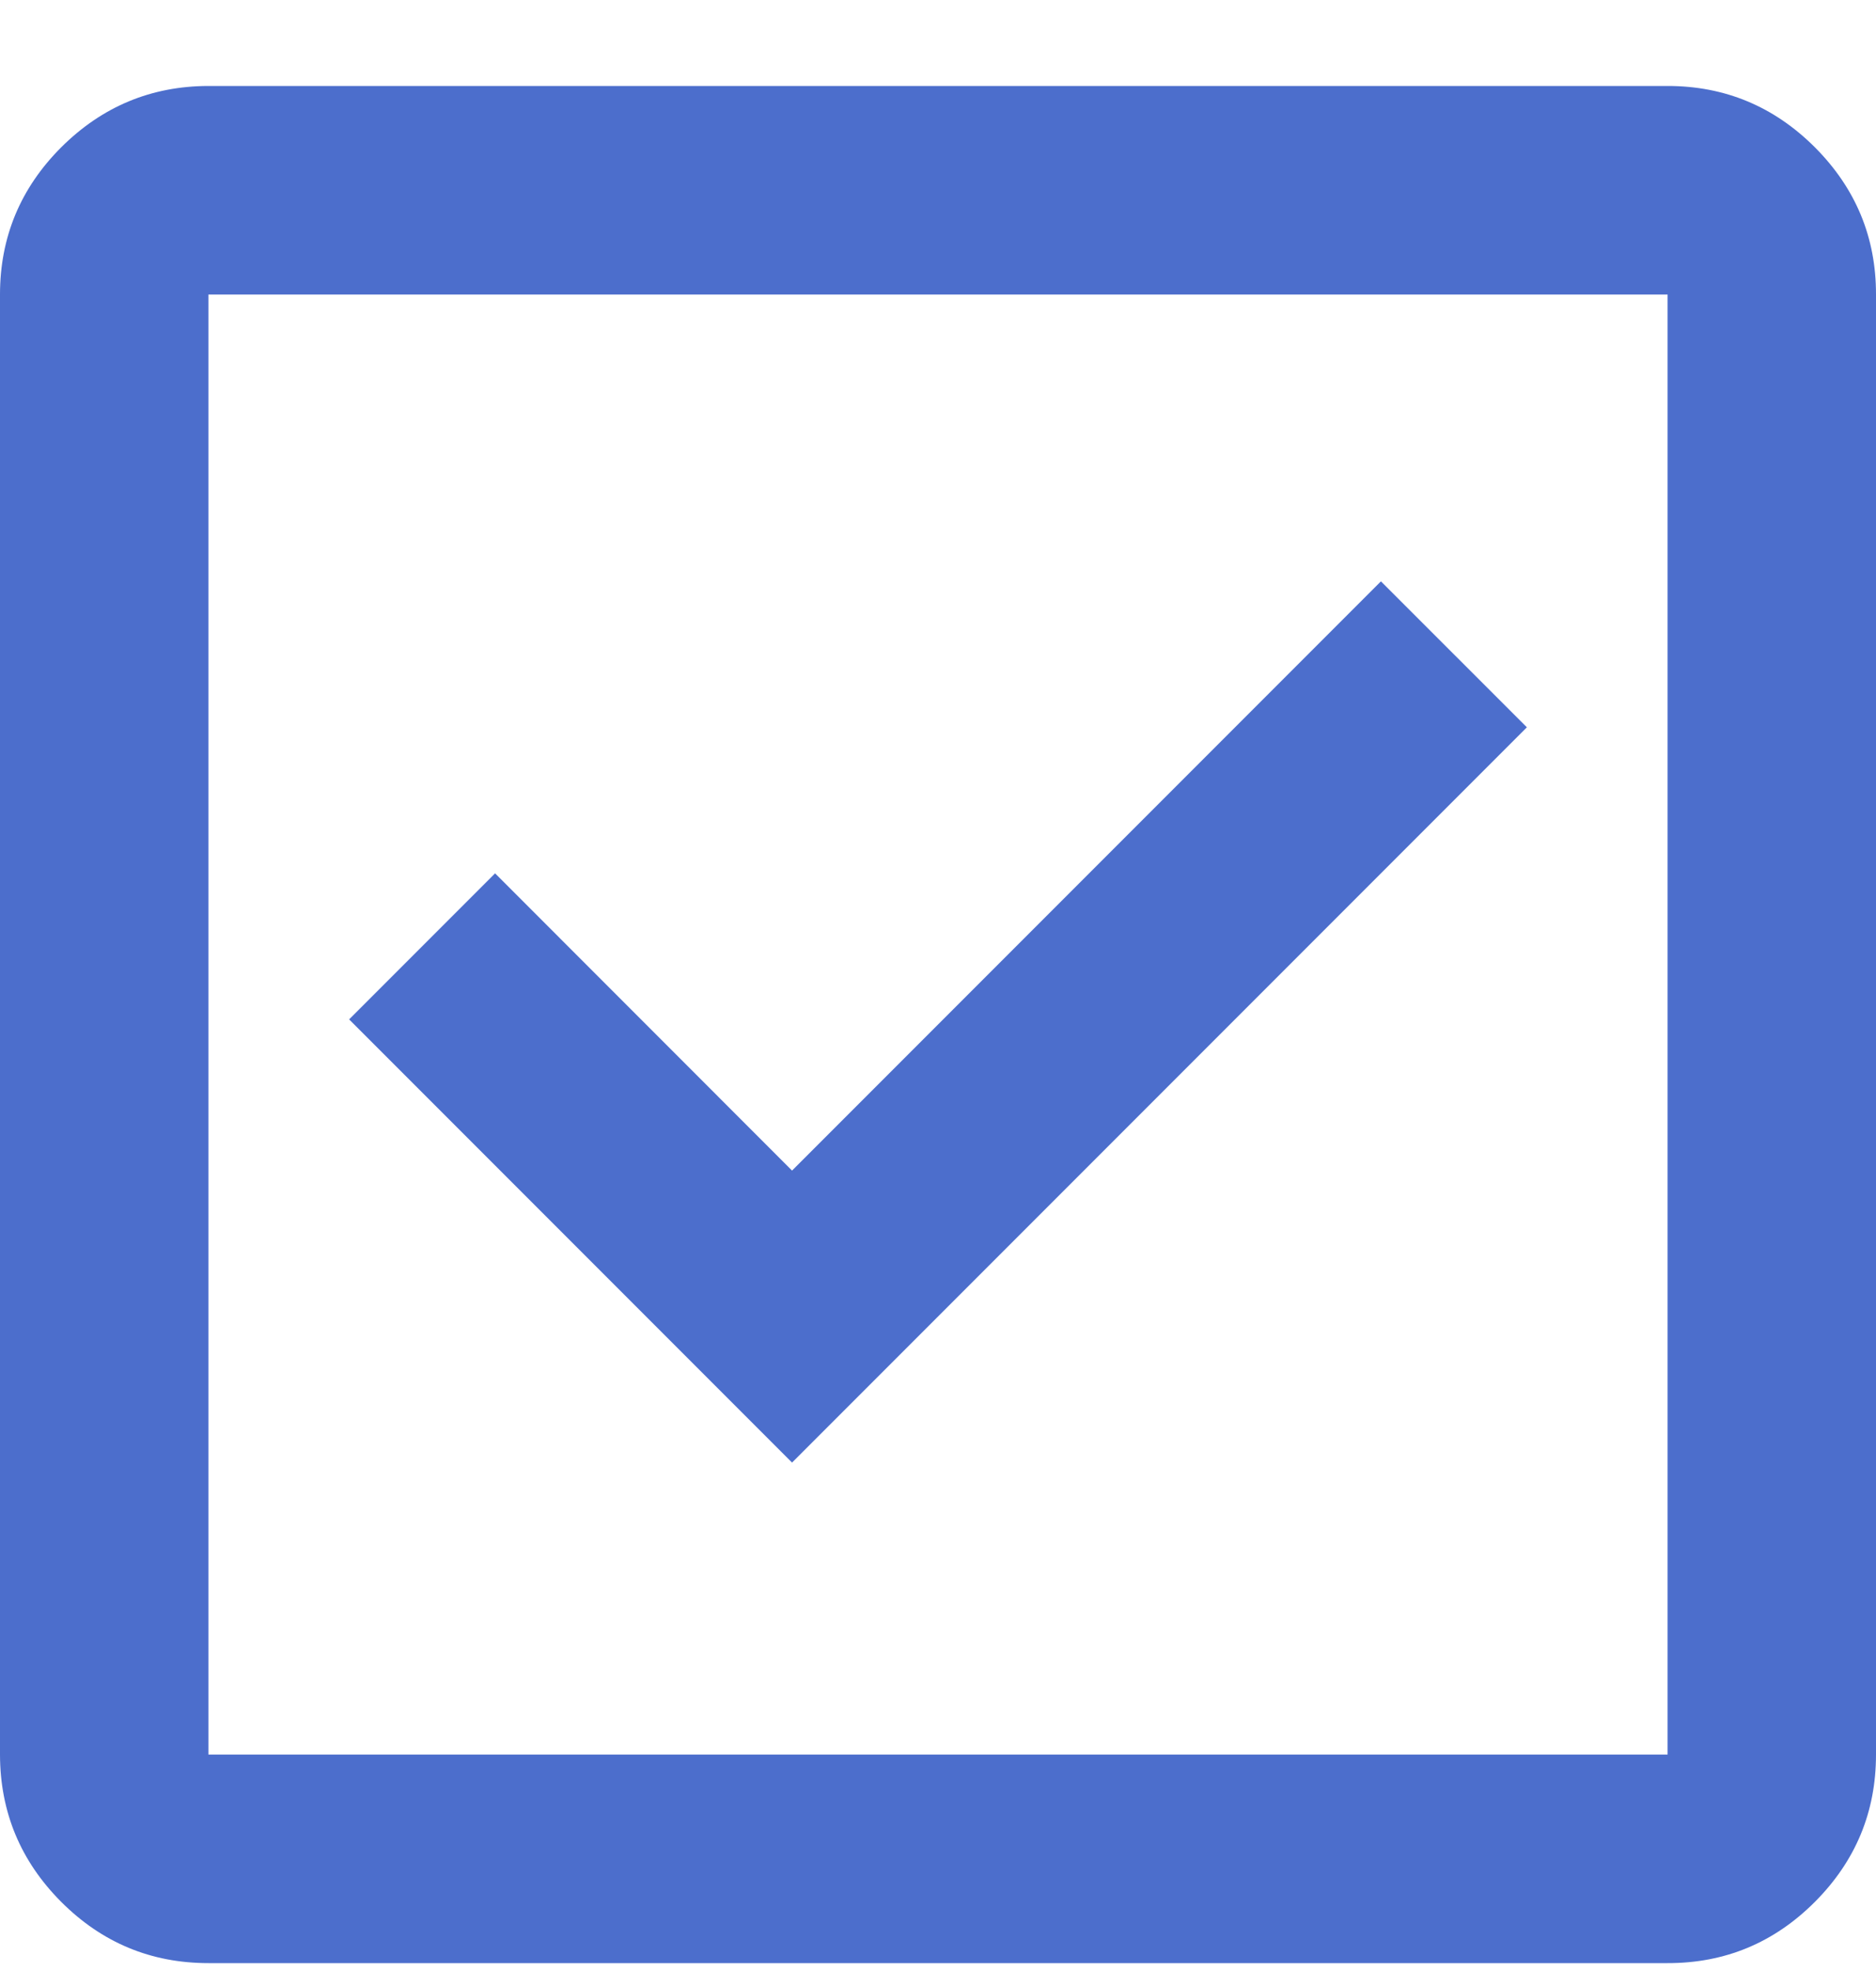
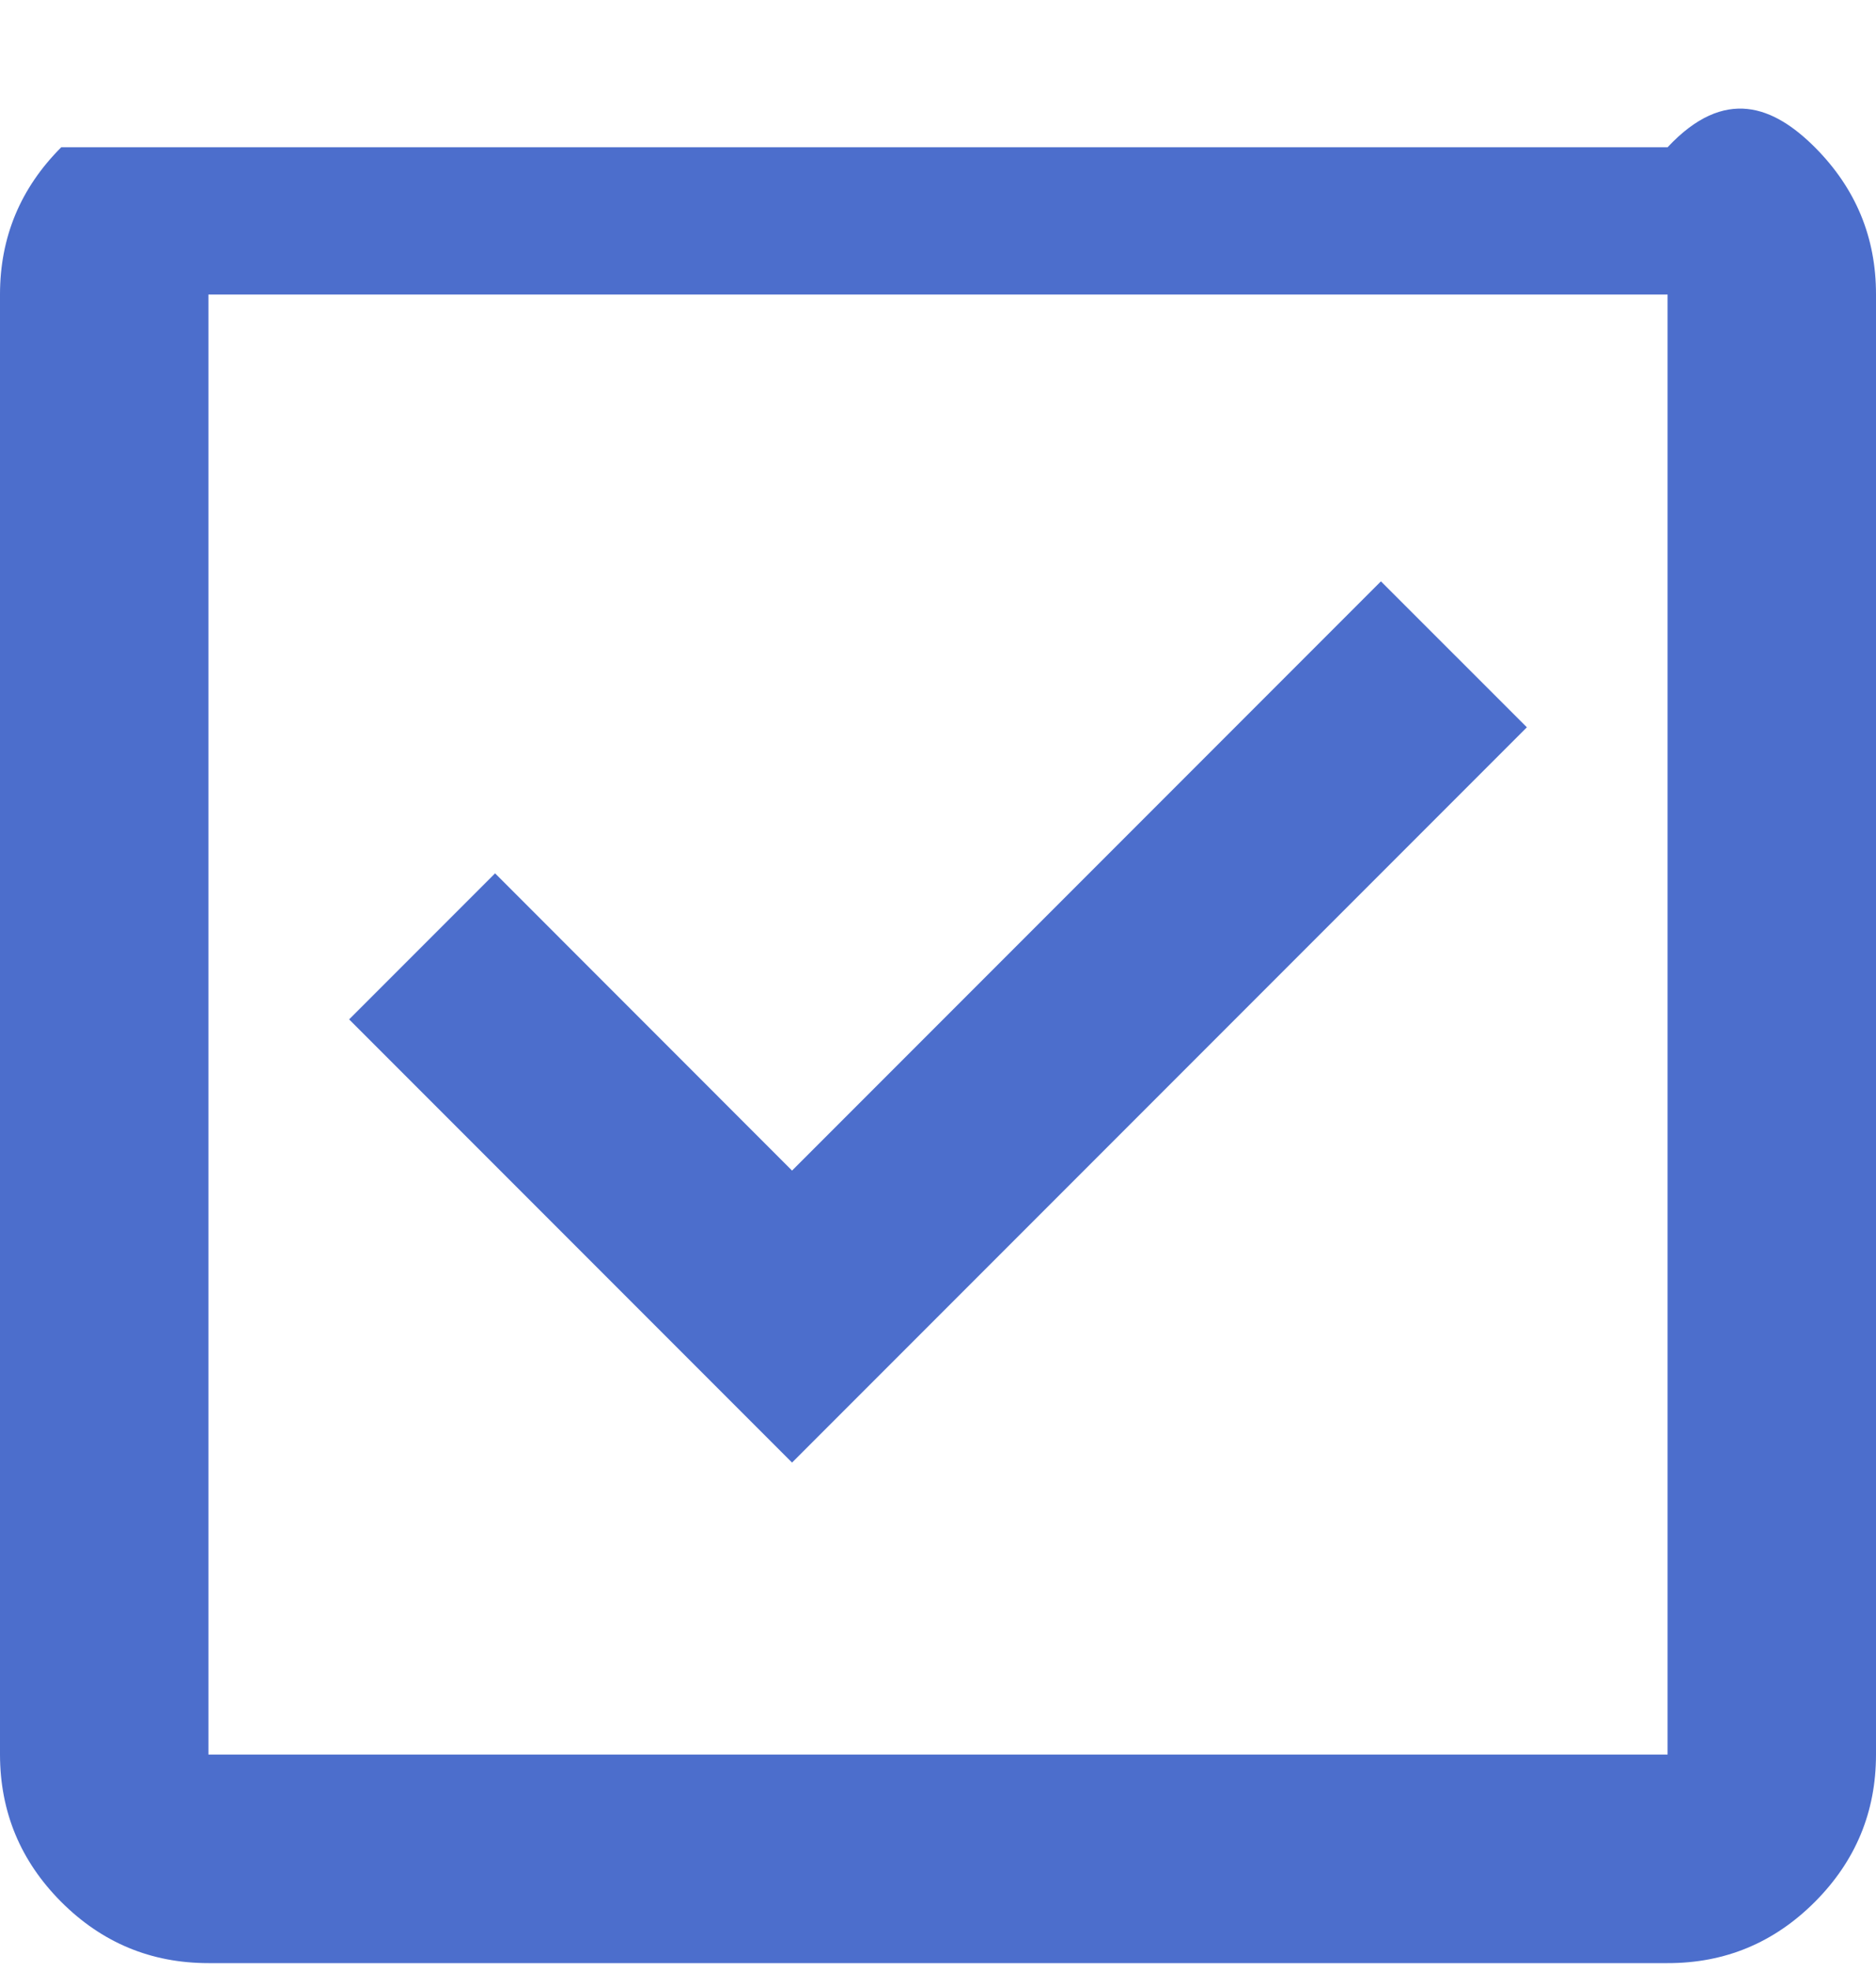
<svg xmlns="http://www.w3.org/2000/svg" width="20" height="21" viewBox="0 0 20 21" fill="none">
-   <path d="M8.444 15.583L16.278 7.749L14.722 6.194L8.444 12.472L5.278 9.305L3.722 10.861L8.444 15.583ZM2.222 20.916C1.611 20.916 1.088 20.699 0.653 20.264C0.219 19.829 0.001 19.306 0 18.694V3.138C0 2.527 0.218 2.004 0.653 1.569C1.089 1.135 1.612 0.917 2.222 0.916H17.778C18.389 0.916 18.912 1.134 19.348 1.569C19.783 2.005 20.001 2.528 20 3.138V18.694C20 19.305 19.783 19.828 19.348 20.264C18.913 20.699 18.39 20.917 17.778 20.916H2.222ZM2.222 18.694H17.778V3.138H2.222V18.694Z" fill="#4C6ECC" />
+   <path d="M8.444 15.583L16.278 7.749L14.722 6.194L8.444 12.472L5.278 9.305L3.722 10.861L8.444 15.583ZM2.222 20.916C1.611 20.916 1.088 20.699 0.653 20.264C0.219 19.829 0.001 19.306 0 18.694V3.138C0 2.527 0.218 2.004 0.653 1.569H17.778C18.389 0.916 18.912 1.134 19.348 1.569C19.783 2.005 20.001 2.528 20 3.138V18.694C20 19.305 19.783 19.828 19.348 20.264C18.913 20.699 18.39 20.917 17.778 20.916H2.222ZM2.222 18.694H17.778V3.138H2.222V18.694Z" fill="#4C6ECC" />
</svg>